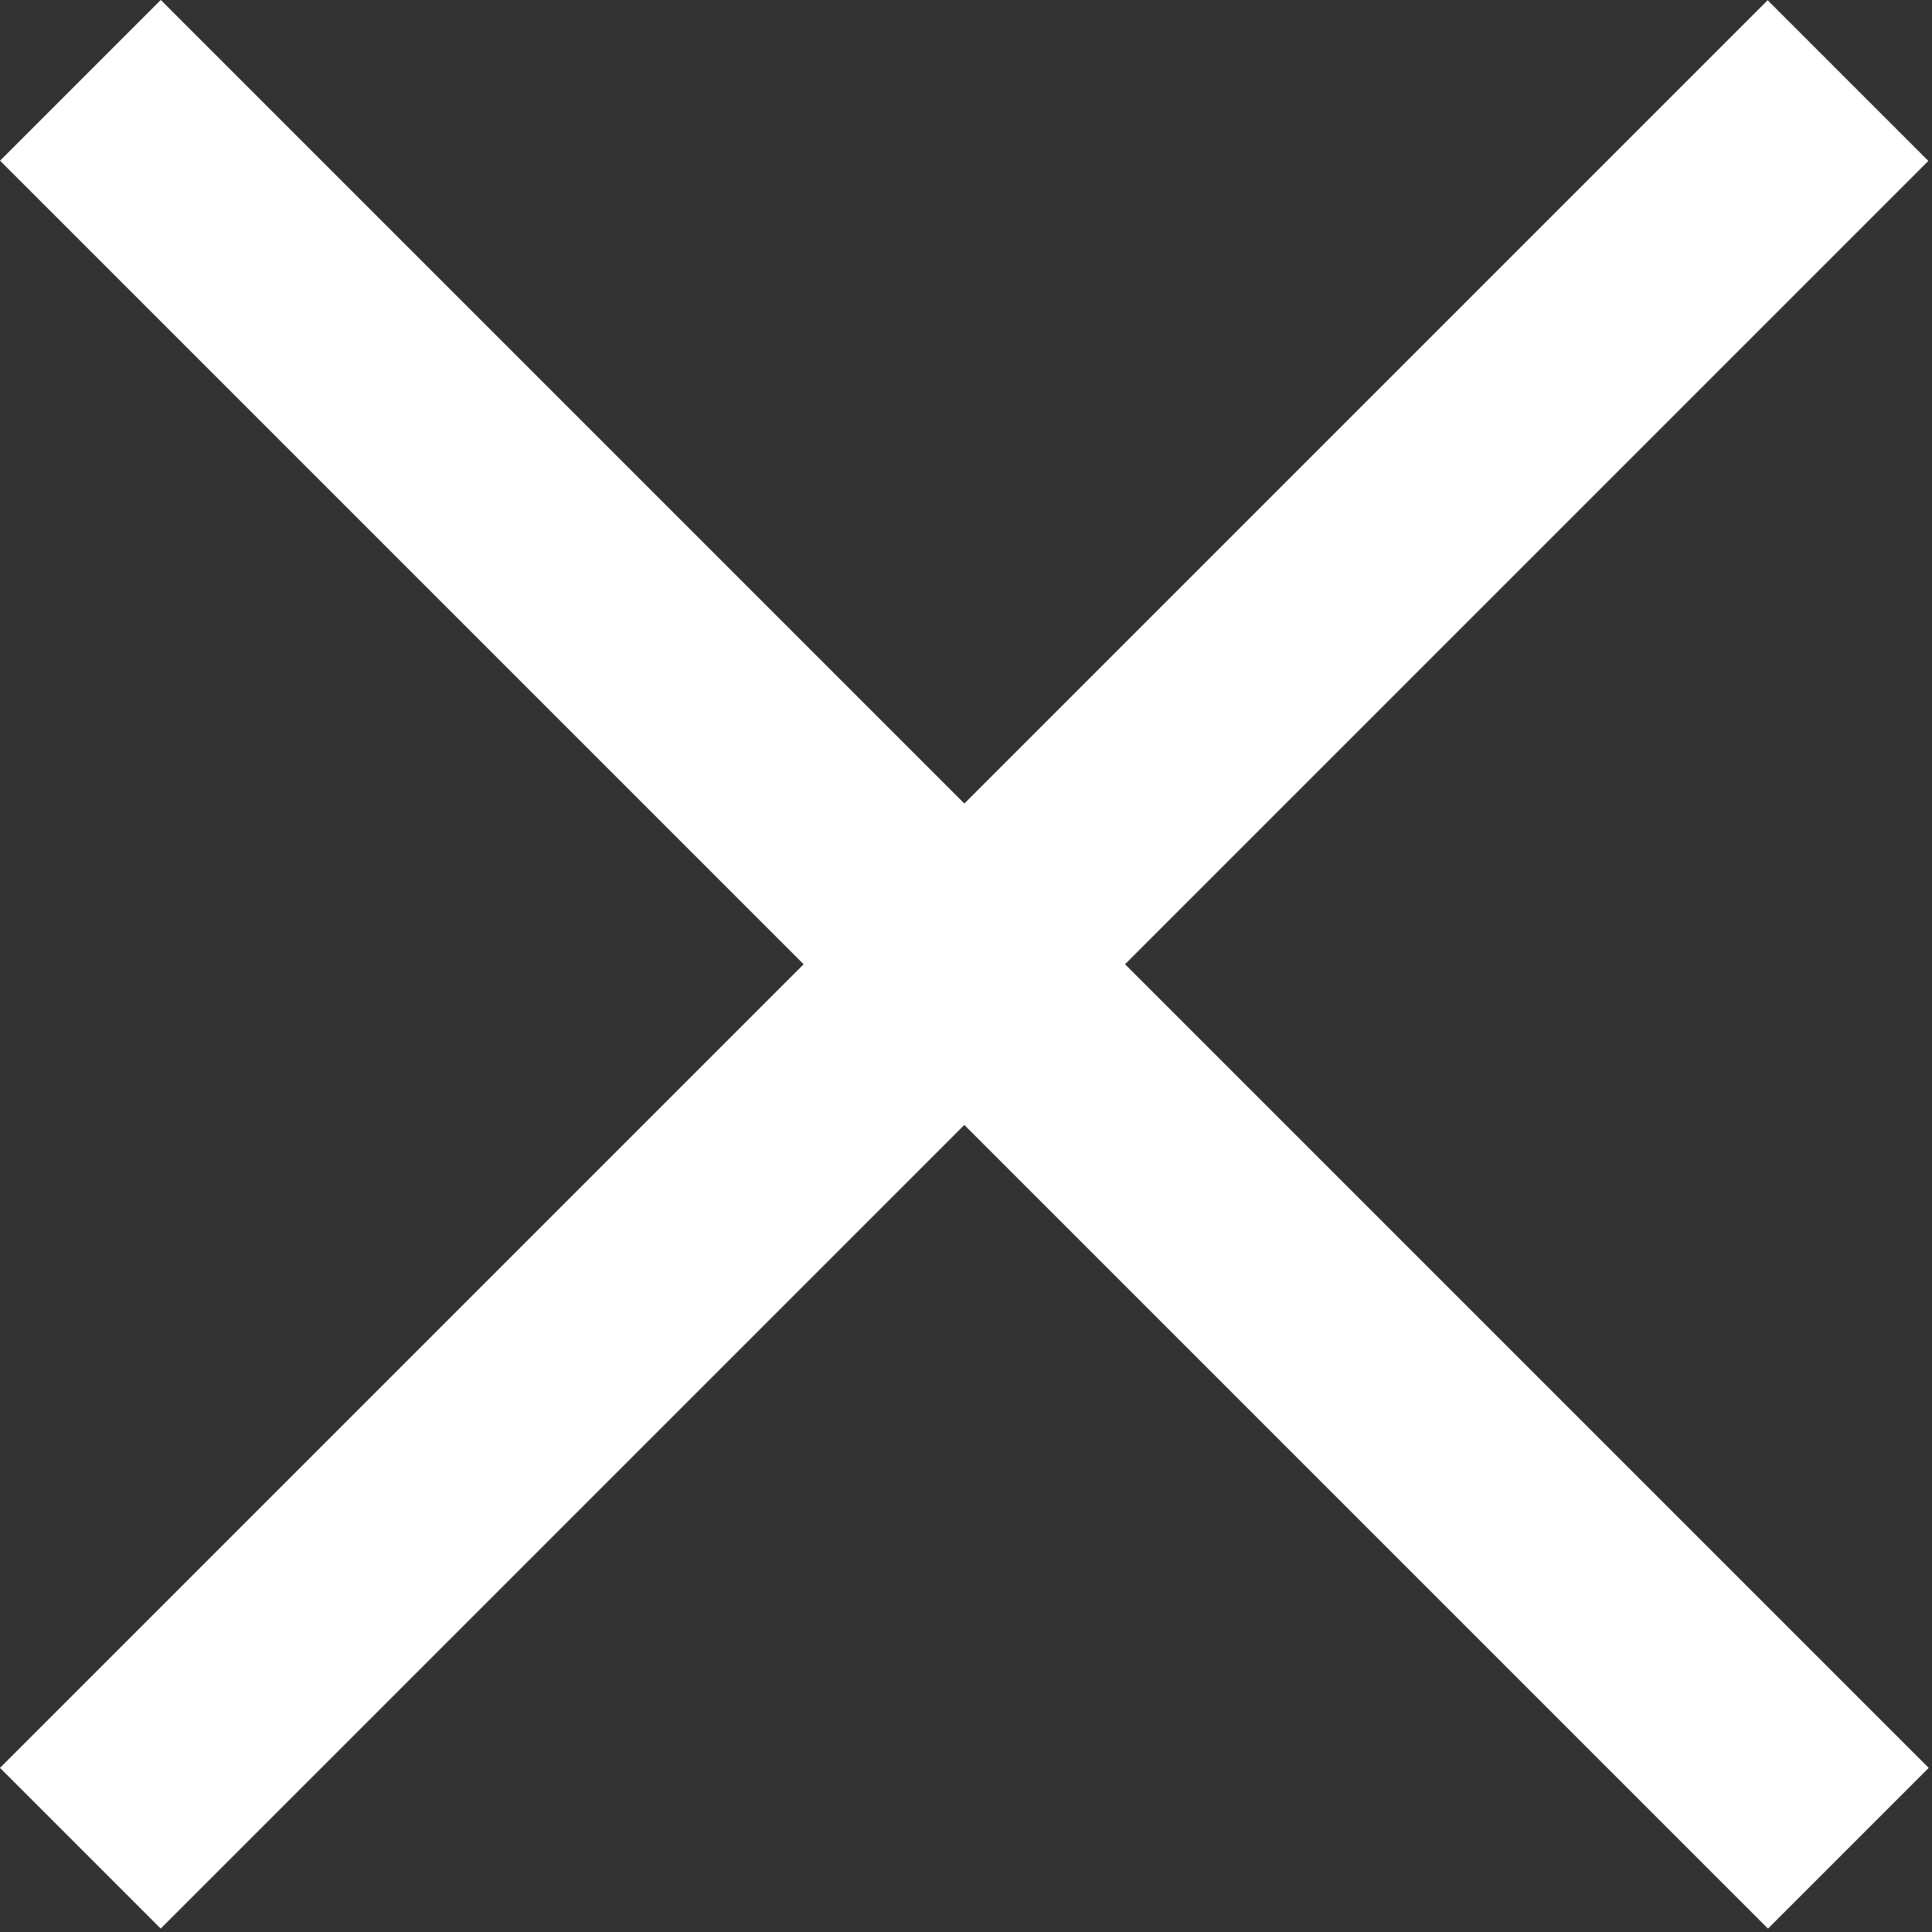
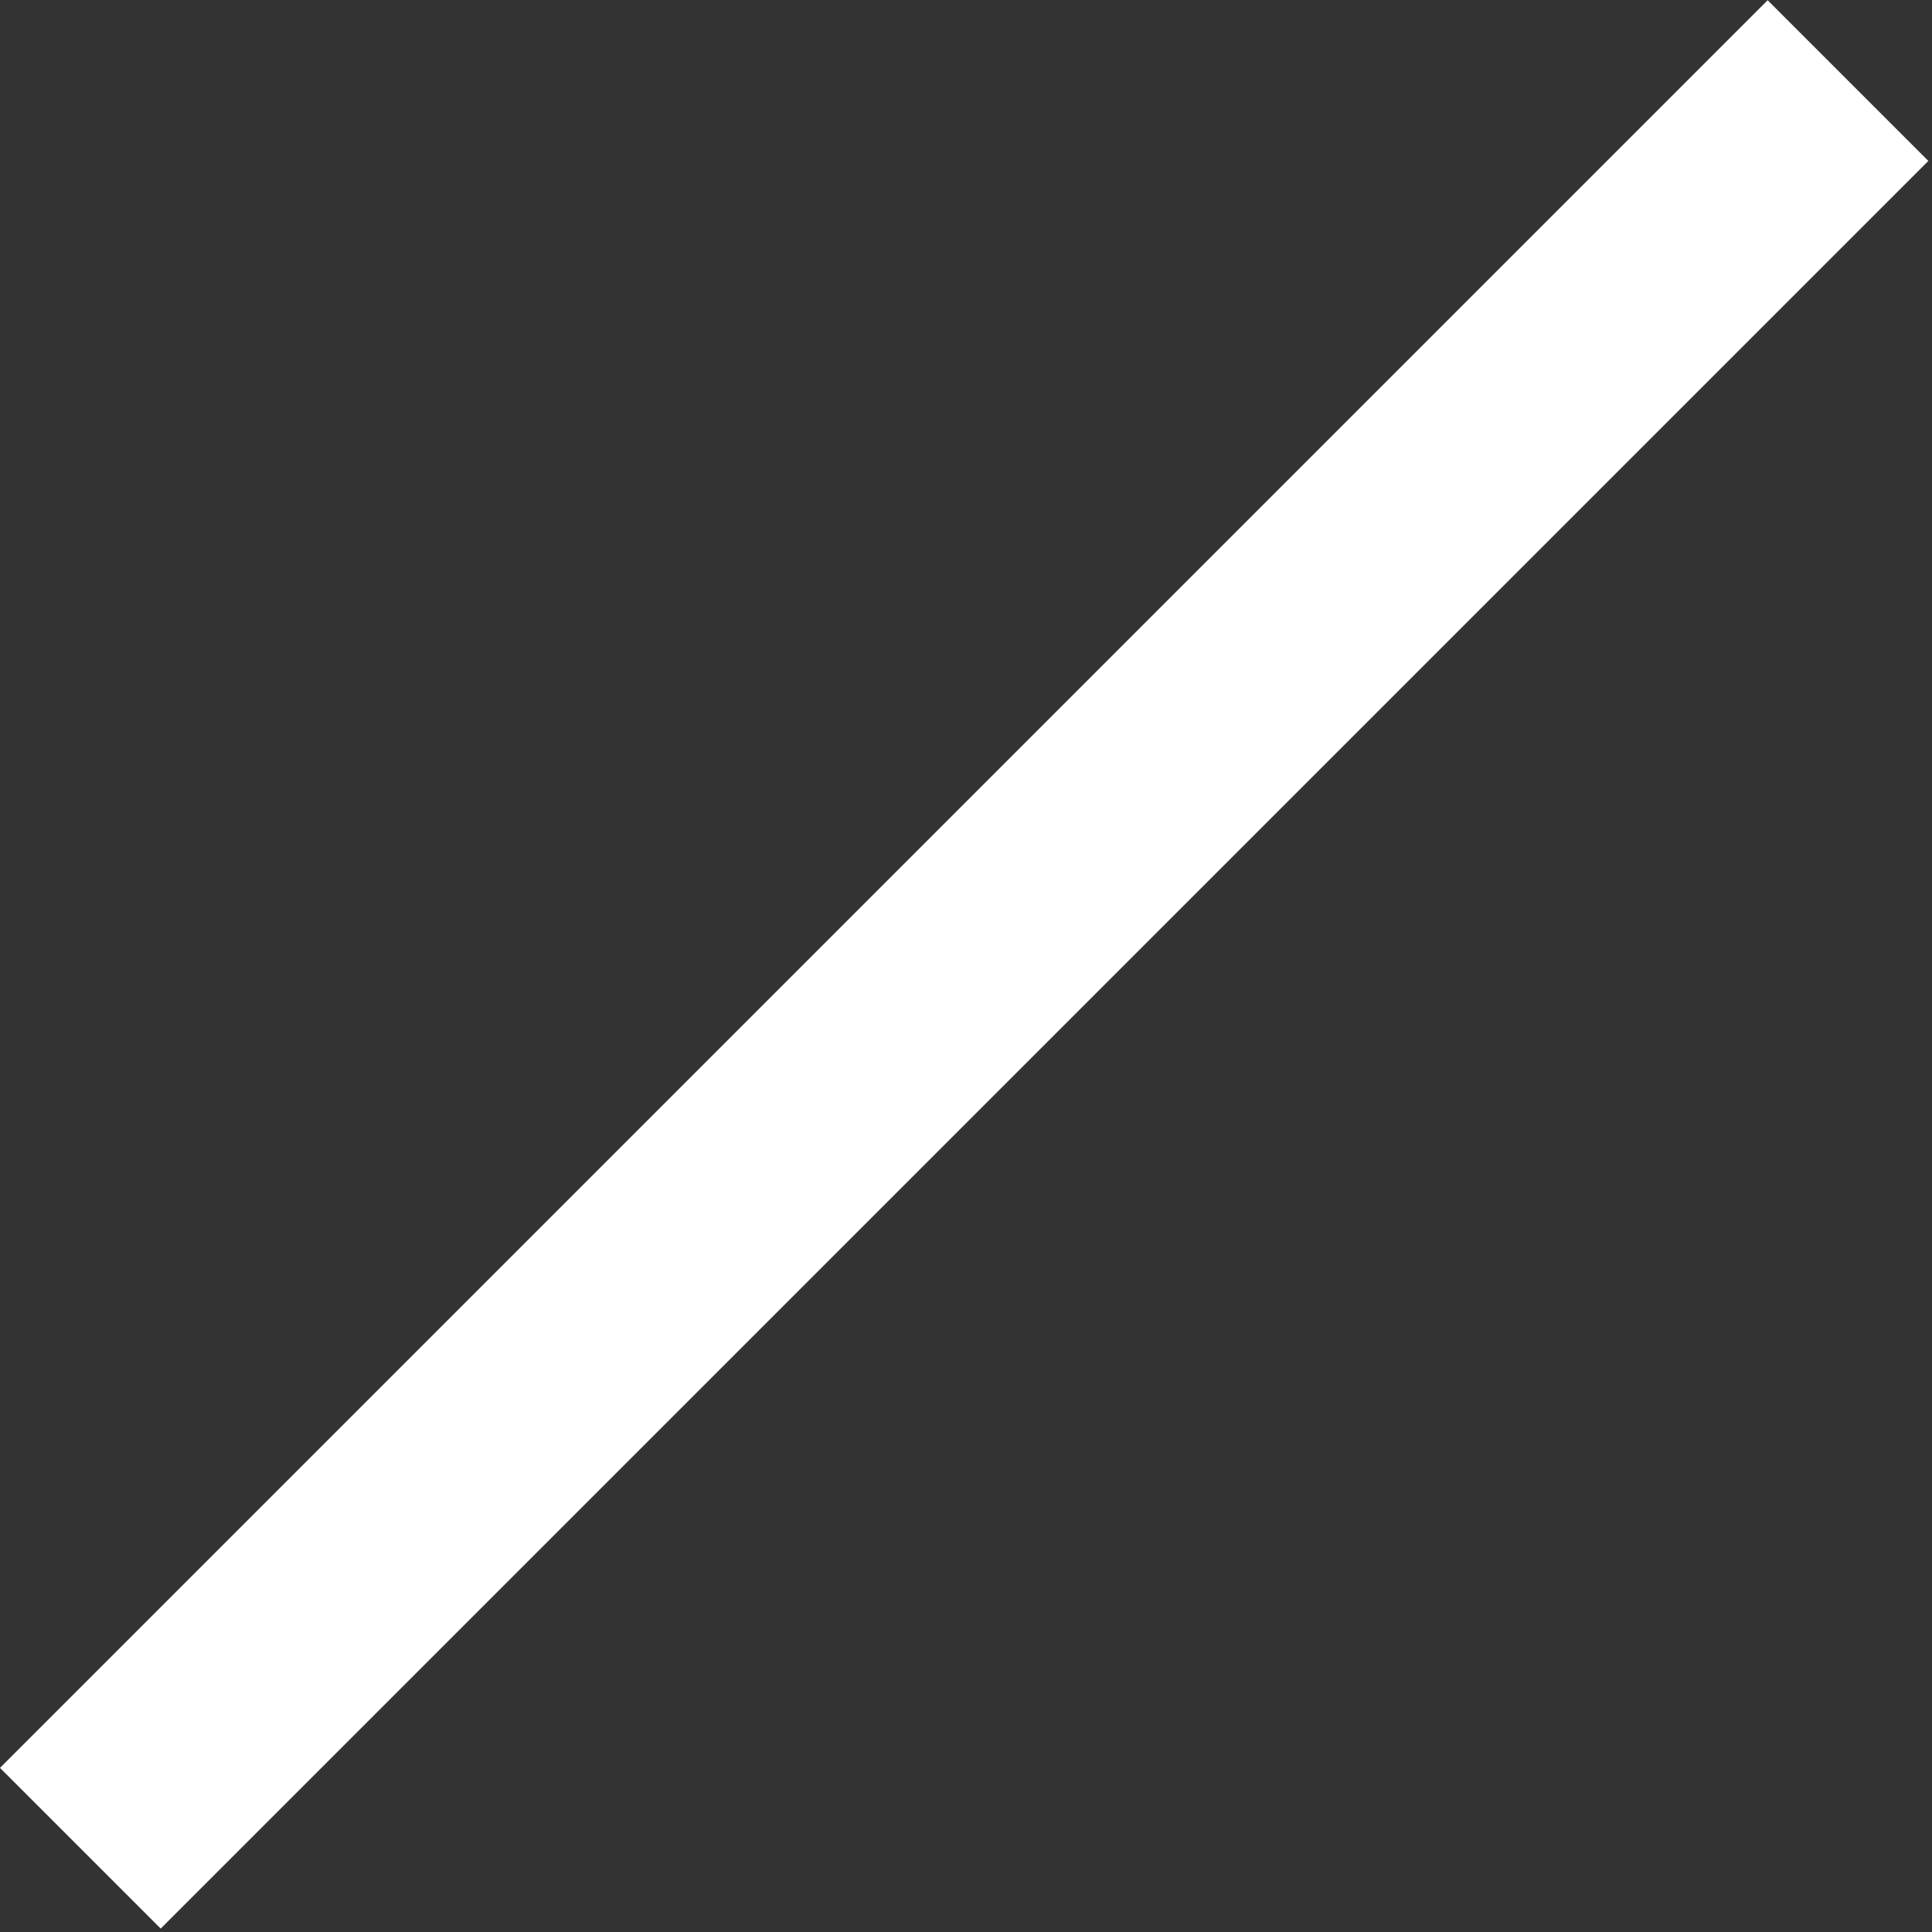
<svg xmlns="http://www.w3.org/2000/svg" width="17" height="17" viewBox="0 0 17 17" fill="none">
  <rect x="0" y="0" width="17" height="17" fill="#333333" stroke="none" />
-   <rect x="16.971" y="15.556" width="2" height="22" transform="rotate(135 16.971 15.556)" fill="white" />
  <rect width="2" height="22" transform="matrix(0.707 0.707 0.707 -0.707 0 15.556)" fill="white" />
</svg>